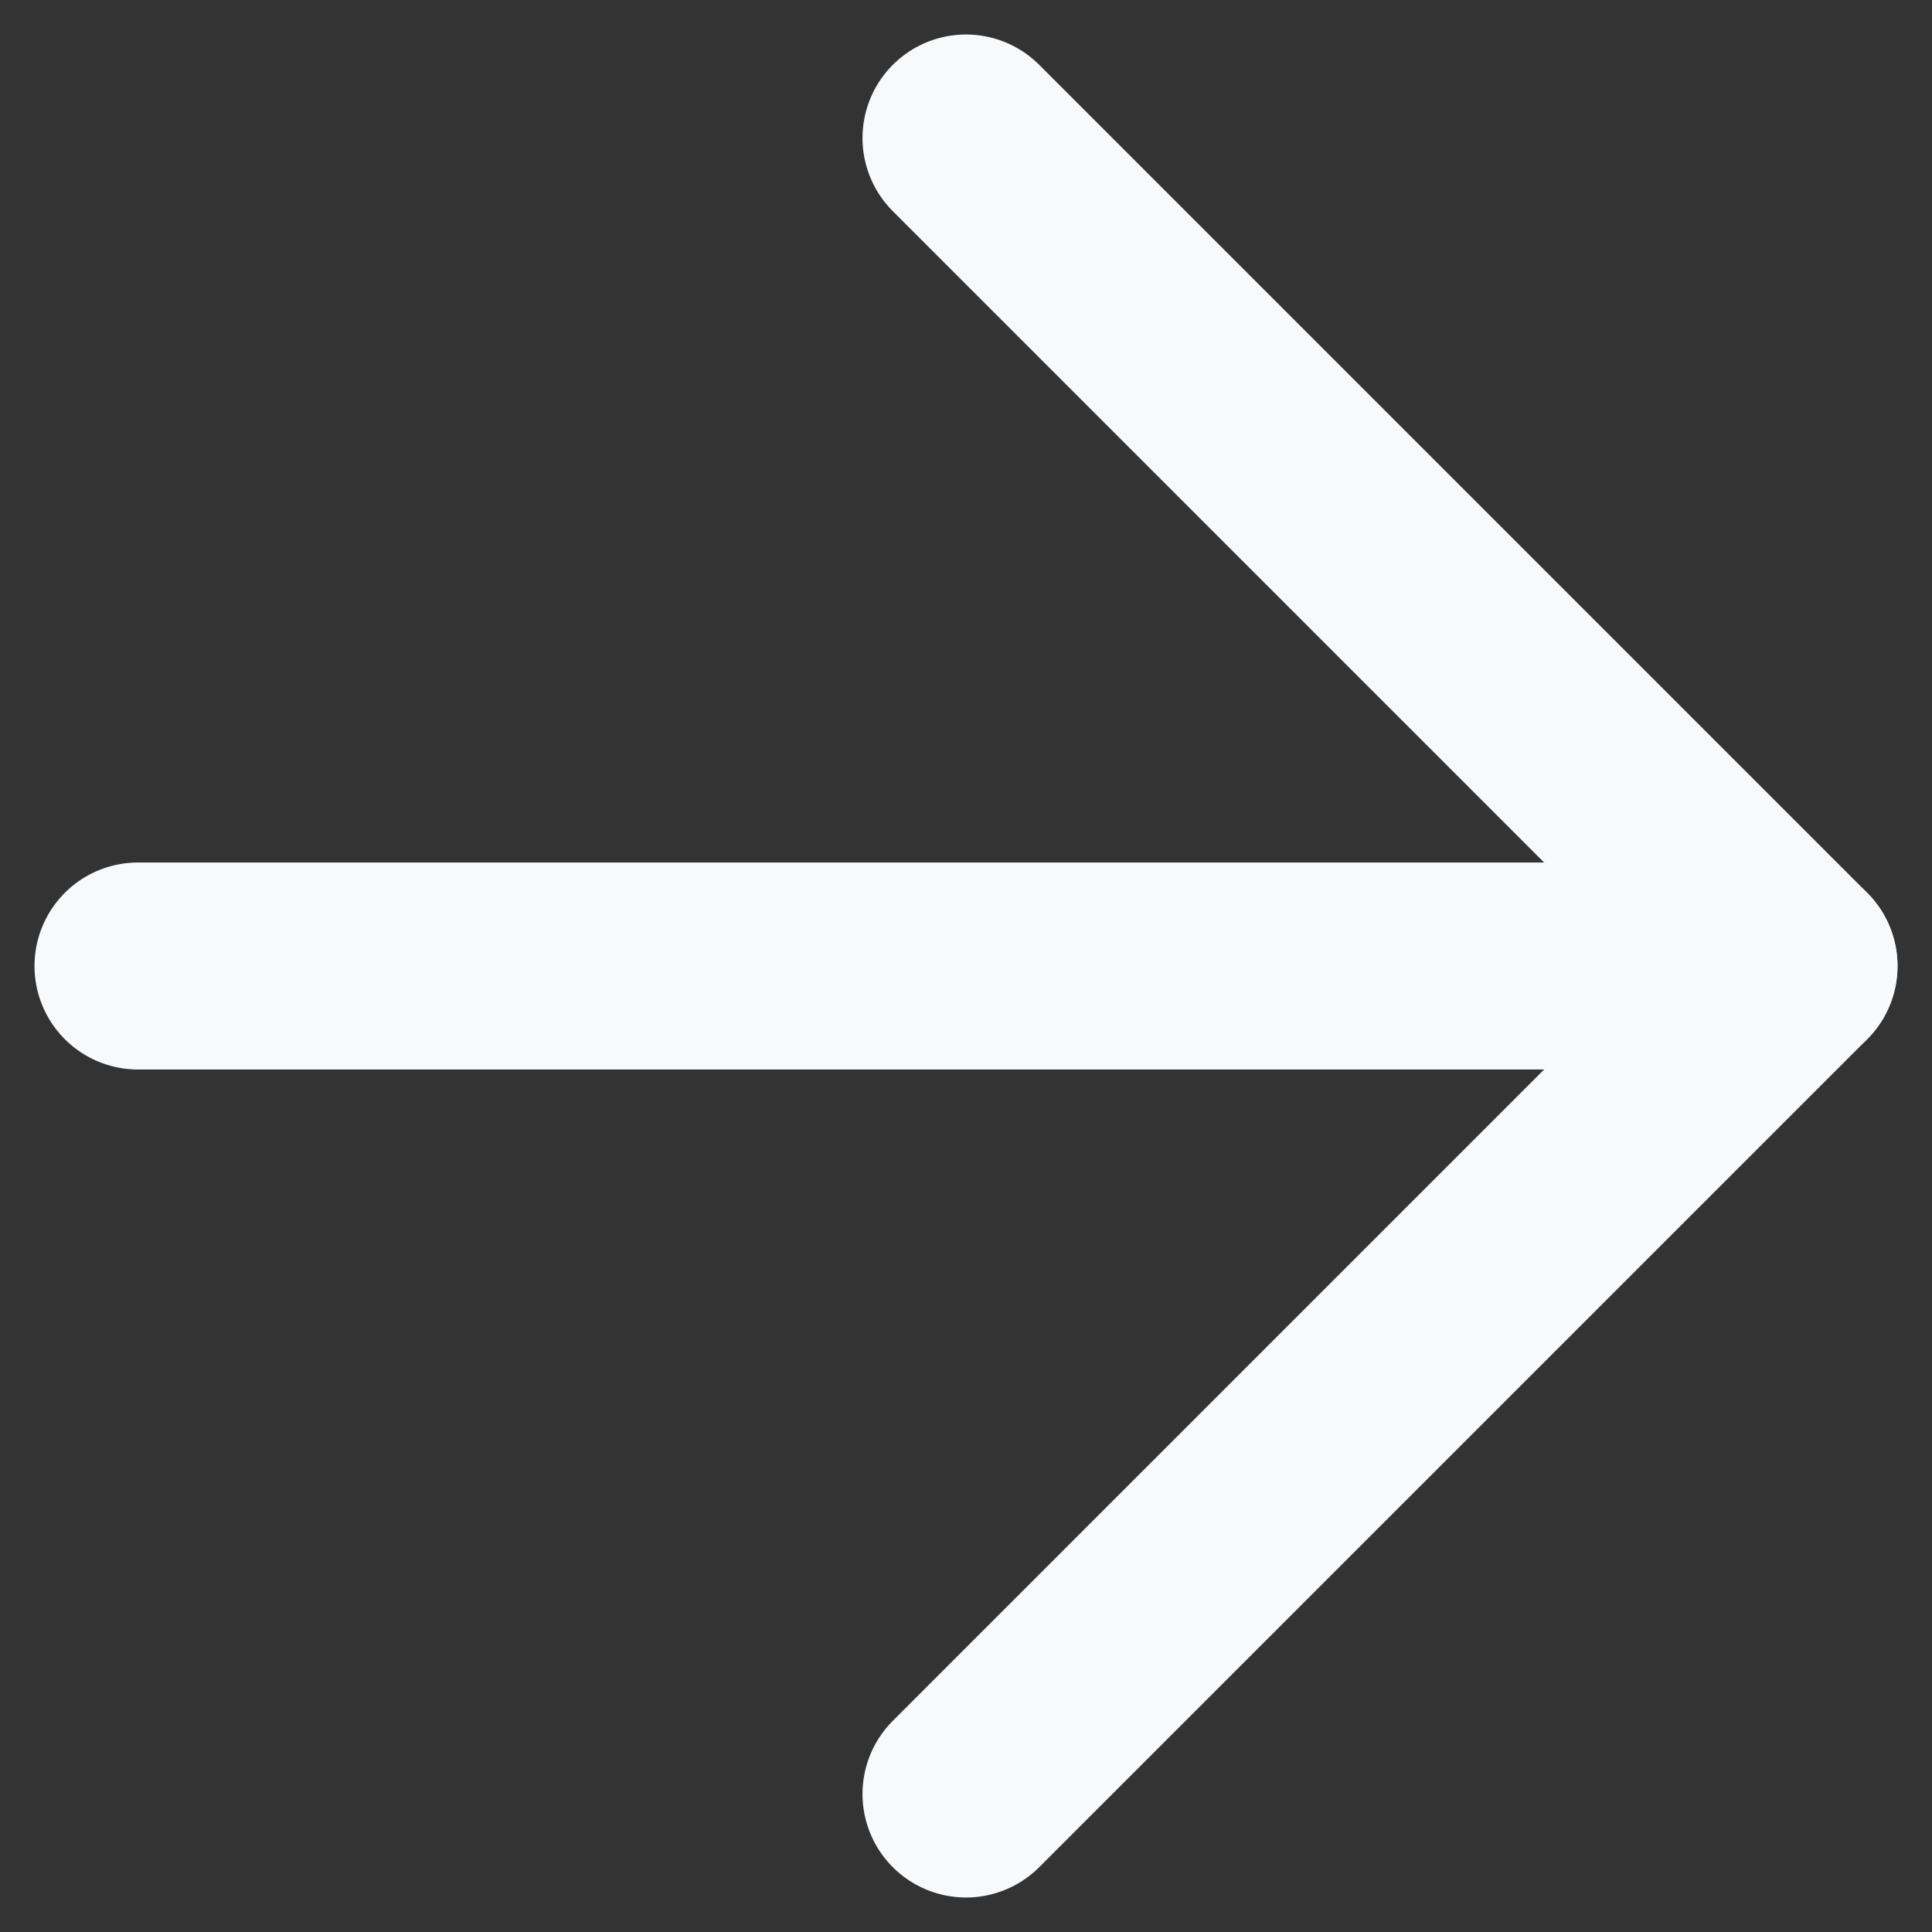
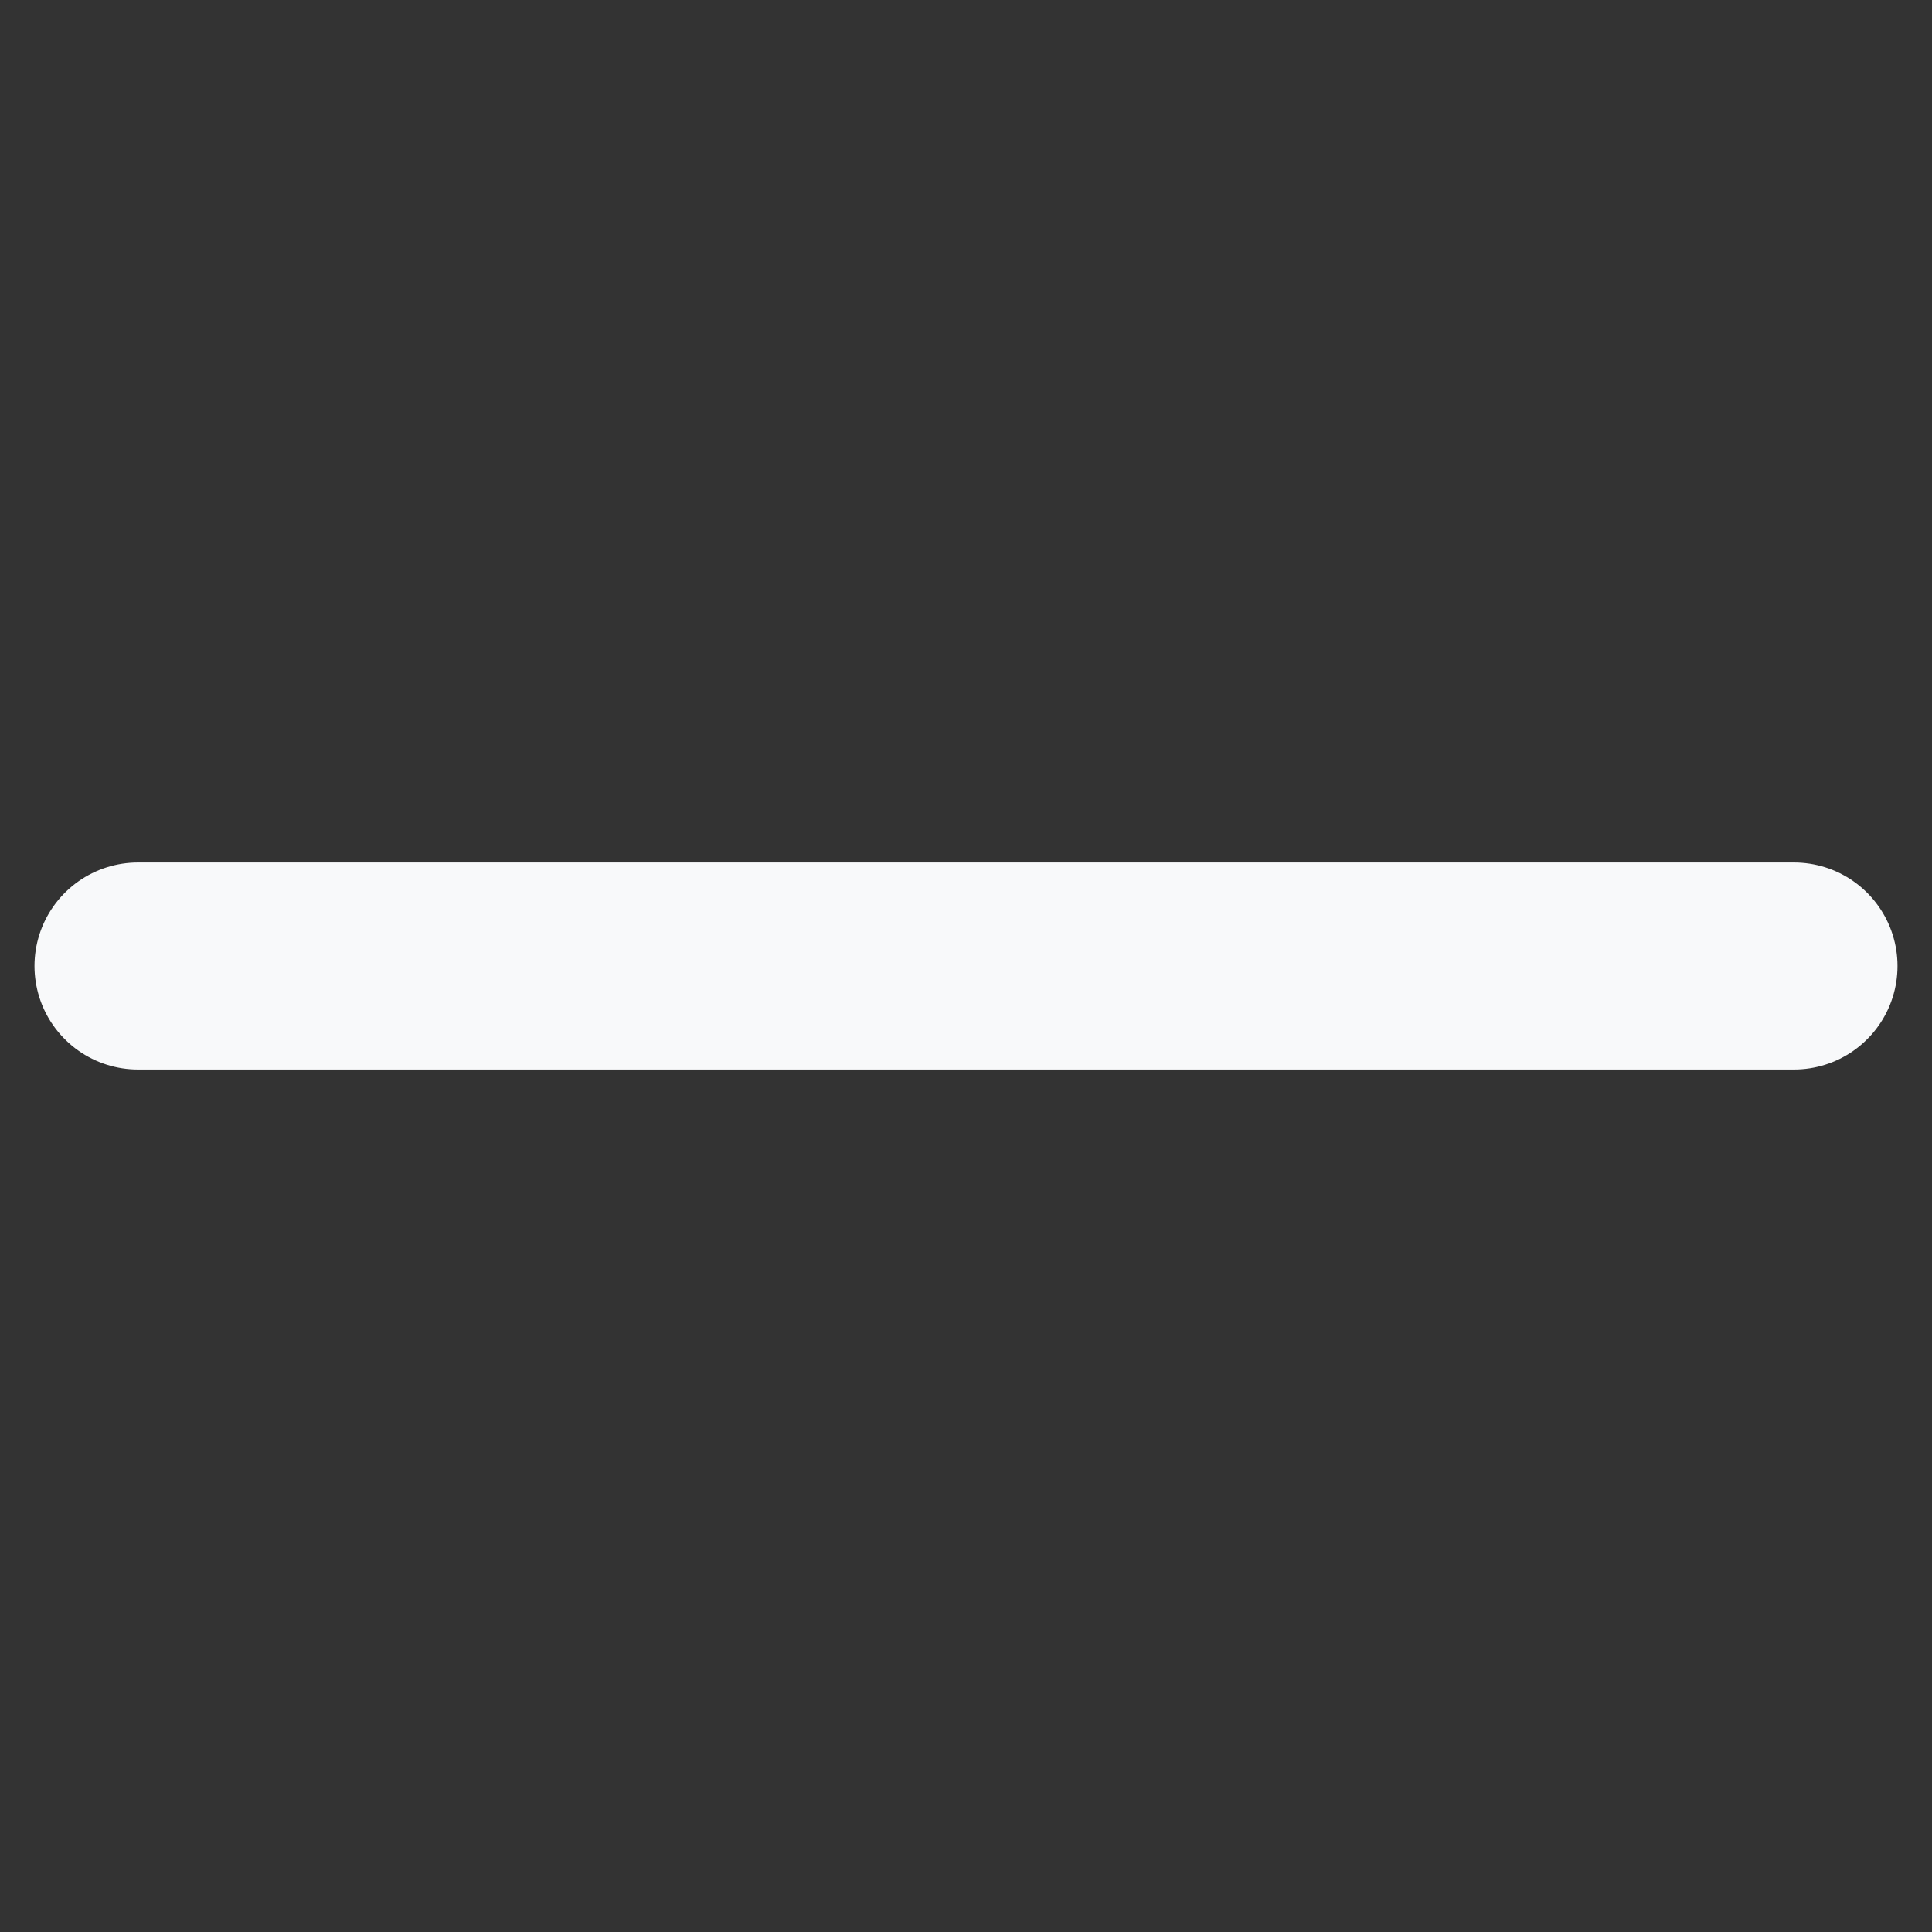
<svg xmlns="http://www.w3.org/2000/svg" width="14" height="14" viewBox="0 0 14 14" fill="none">
  <rect x="0" y="0" width="14" height="14" fill="#333333" stroke="none" />
  <path d="M1 7H13" stroke="#F8F9FA" stroke-width="1.5" stroke-linecap="round" stroke-linejoin="round" />
-   <path d="M7 1L13 7L7 13" stroke="#F8F9FA" stroke-width="1.5" stroke-linecap="round" stroke-linejoin="round" />
</svg>